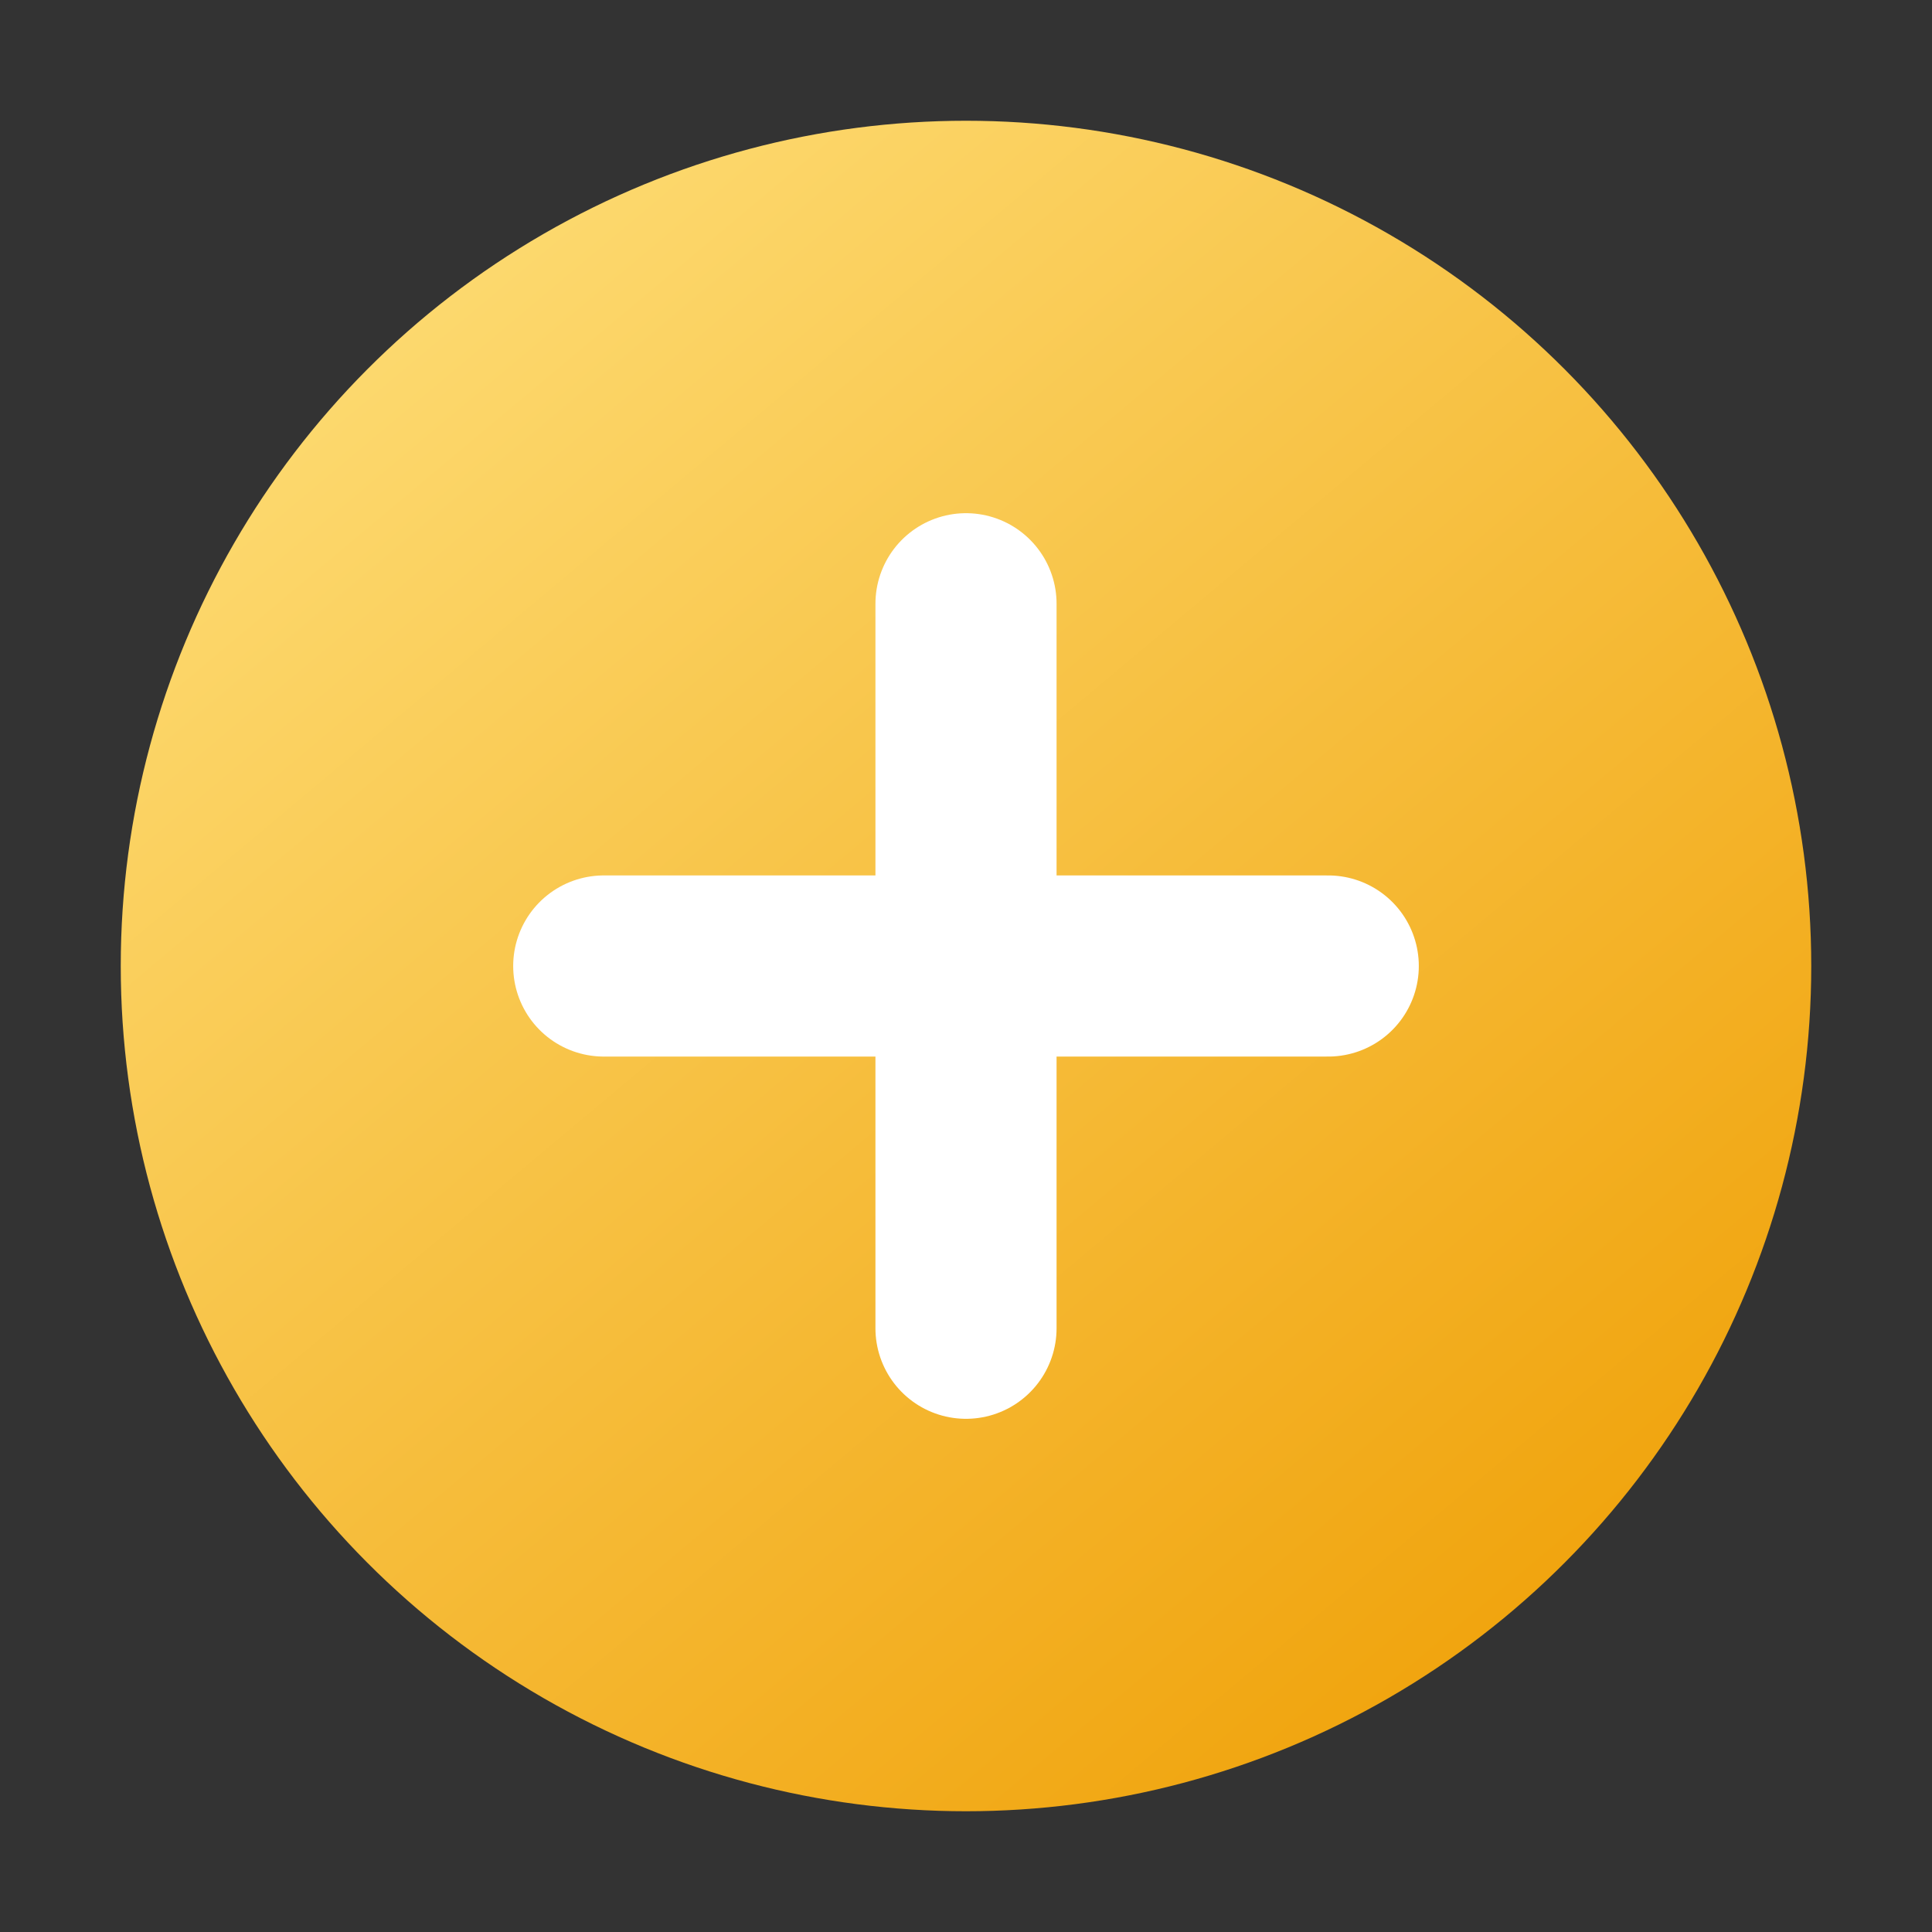
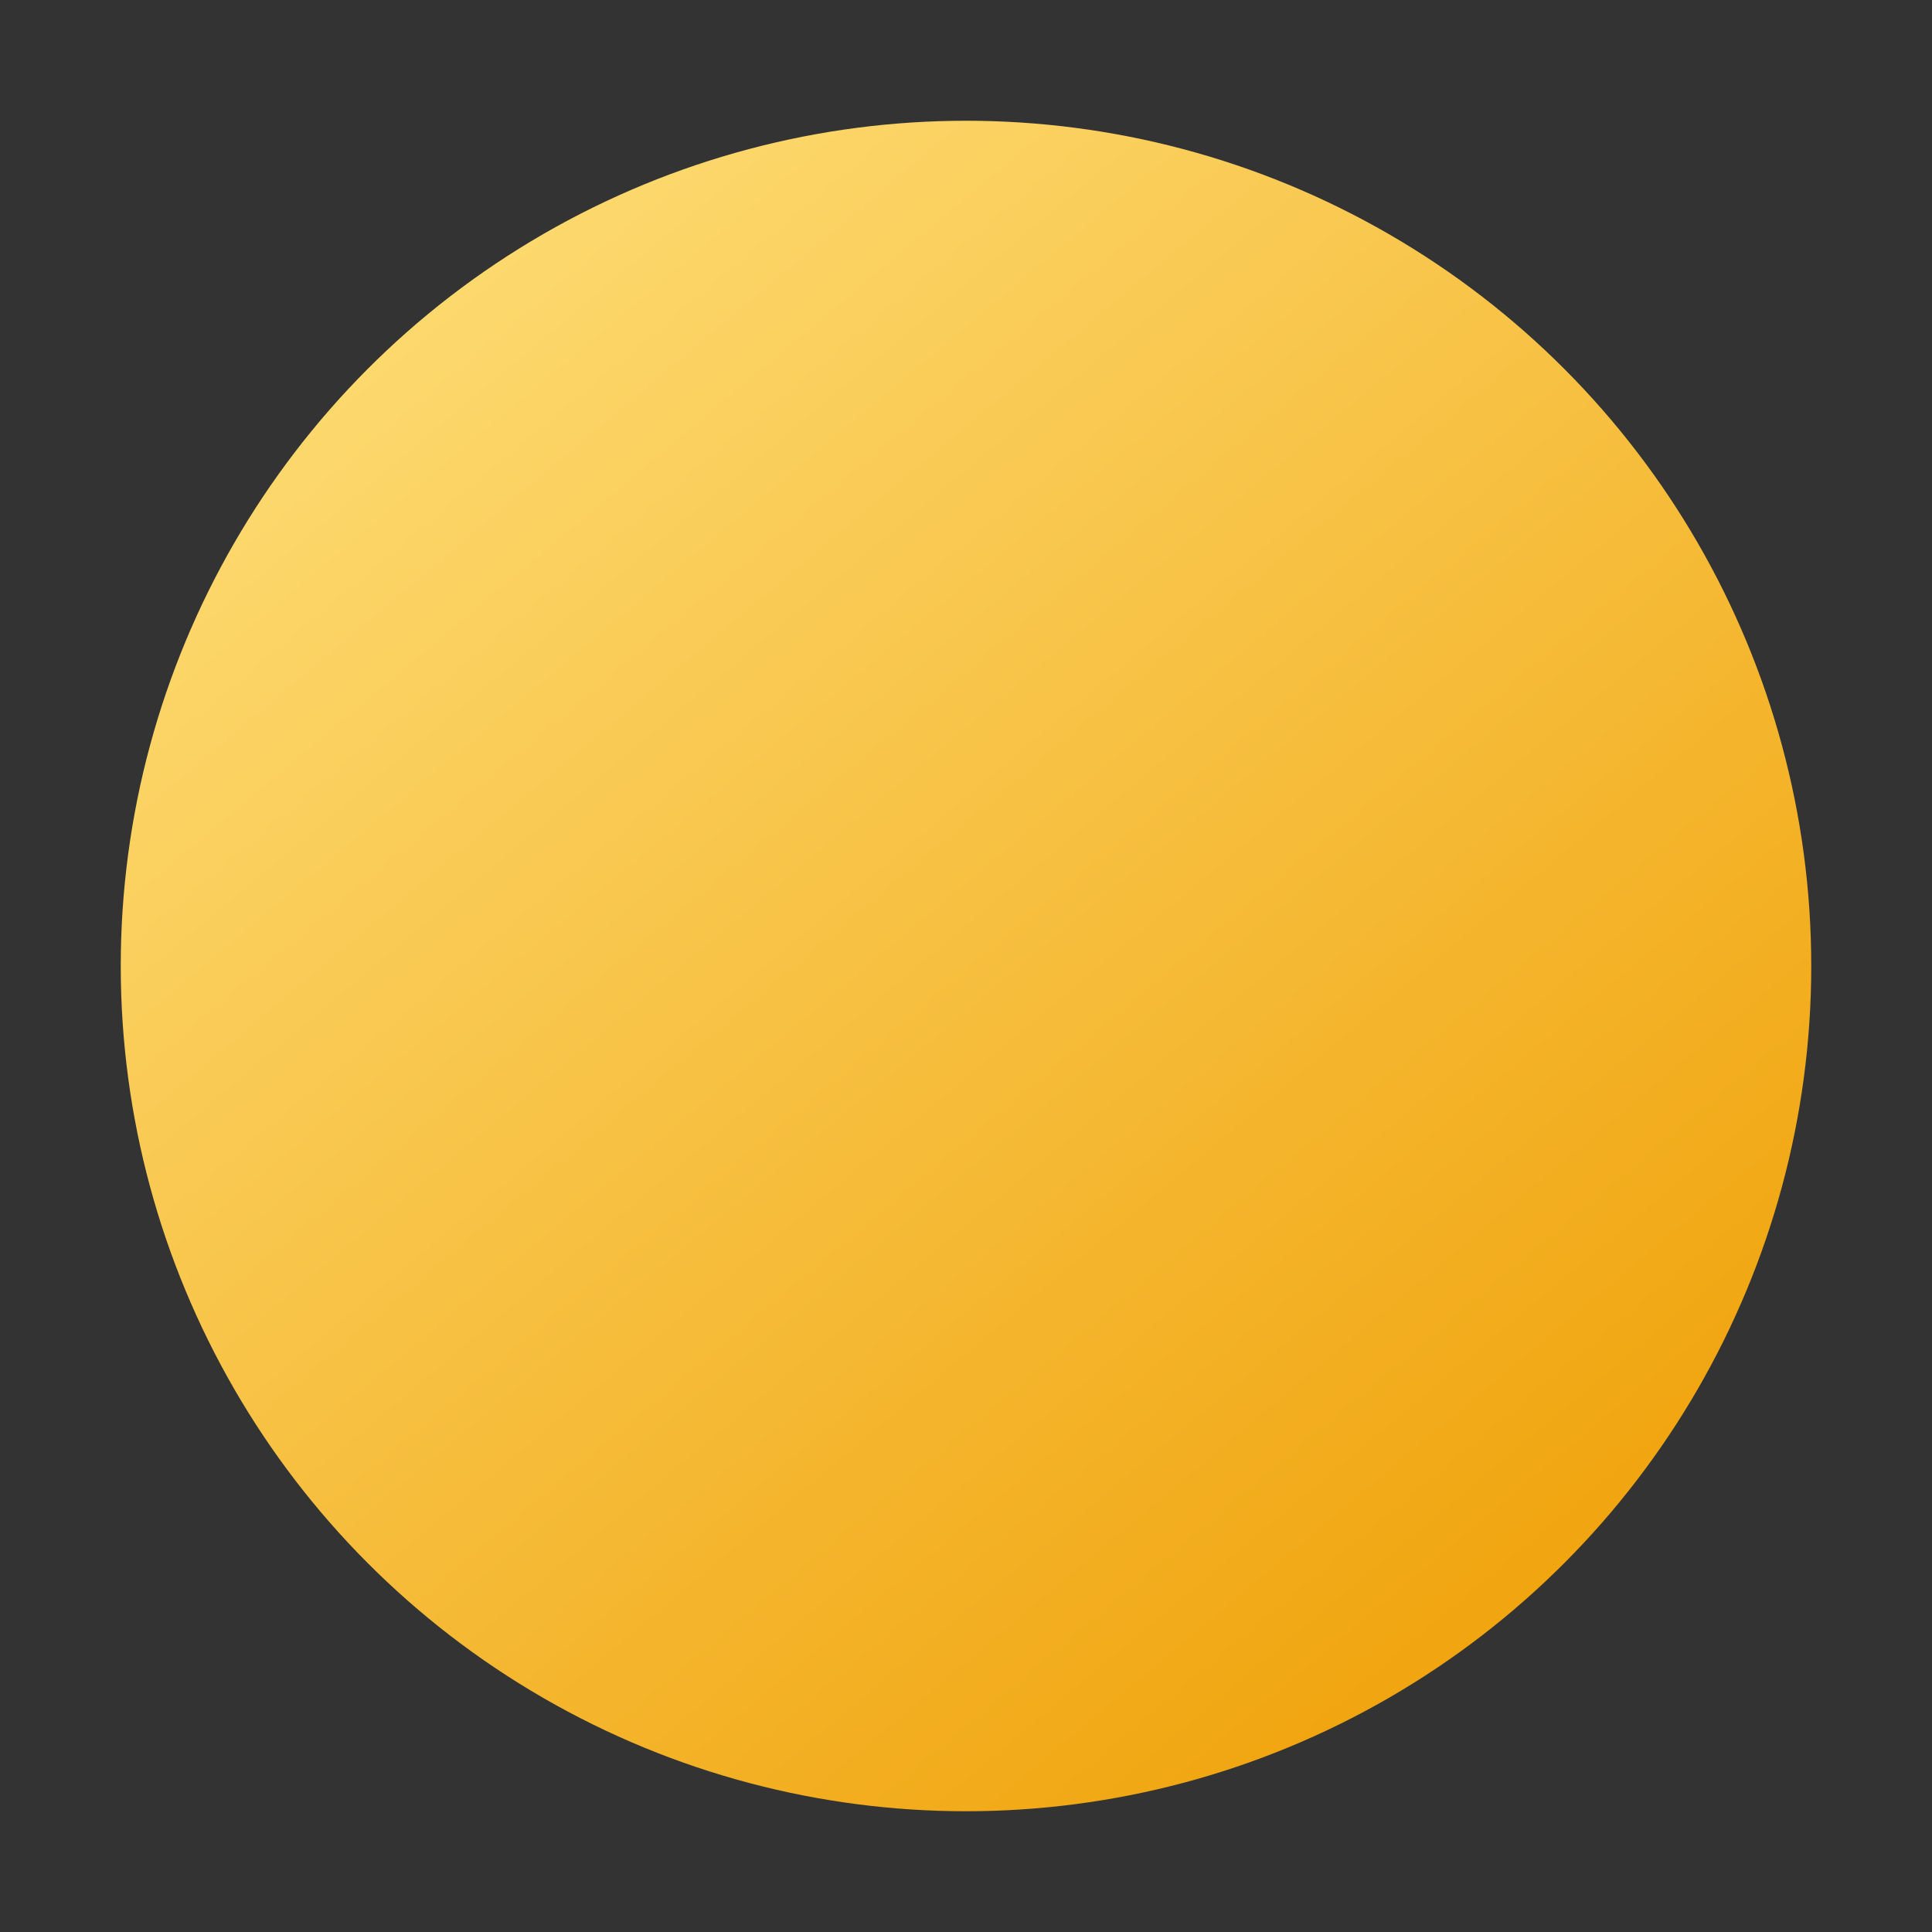
<svg xmlns="http://www.w3.org/2000/svg" width="32" height="32" viewBox="0 0 32 32" fill="none">
  <rect x="0" y="0" width="32" height="32" fill="#333333" stroke="none" />
  <circle cx="16" cy="16" r="14" fill="url(#paint0_linear_3559_90748)" />
-   <path d="M16 10L16 22" stroke="white" stroke-width="3" stroke-miterlimit="10" stroke-linecap="round" />
-   <path d="M10 16L22 16" stroke="white" stroke-width="3" stroke-miterlimit="10" stroke-linecap="round" />
  <defs>
    <linearGradient id="paint0_linear_3559_90748" x1="-6.474" y1="9" x2="16.214" y2="36.065" gradientUnits="userSpaceOnUse">
      <stop stop-color="#FFE381" />
      <stop offset="1" stop-color="#F0A20A" />
    </linearGradient>
  </defs>
</svg>